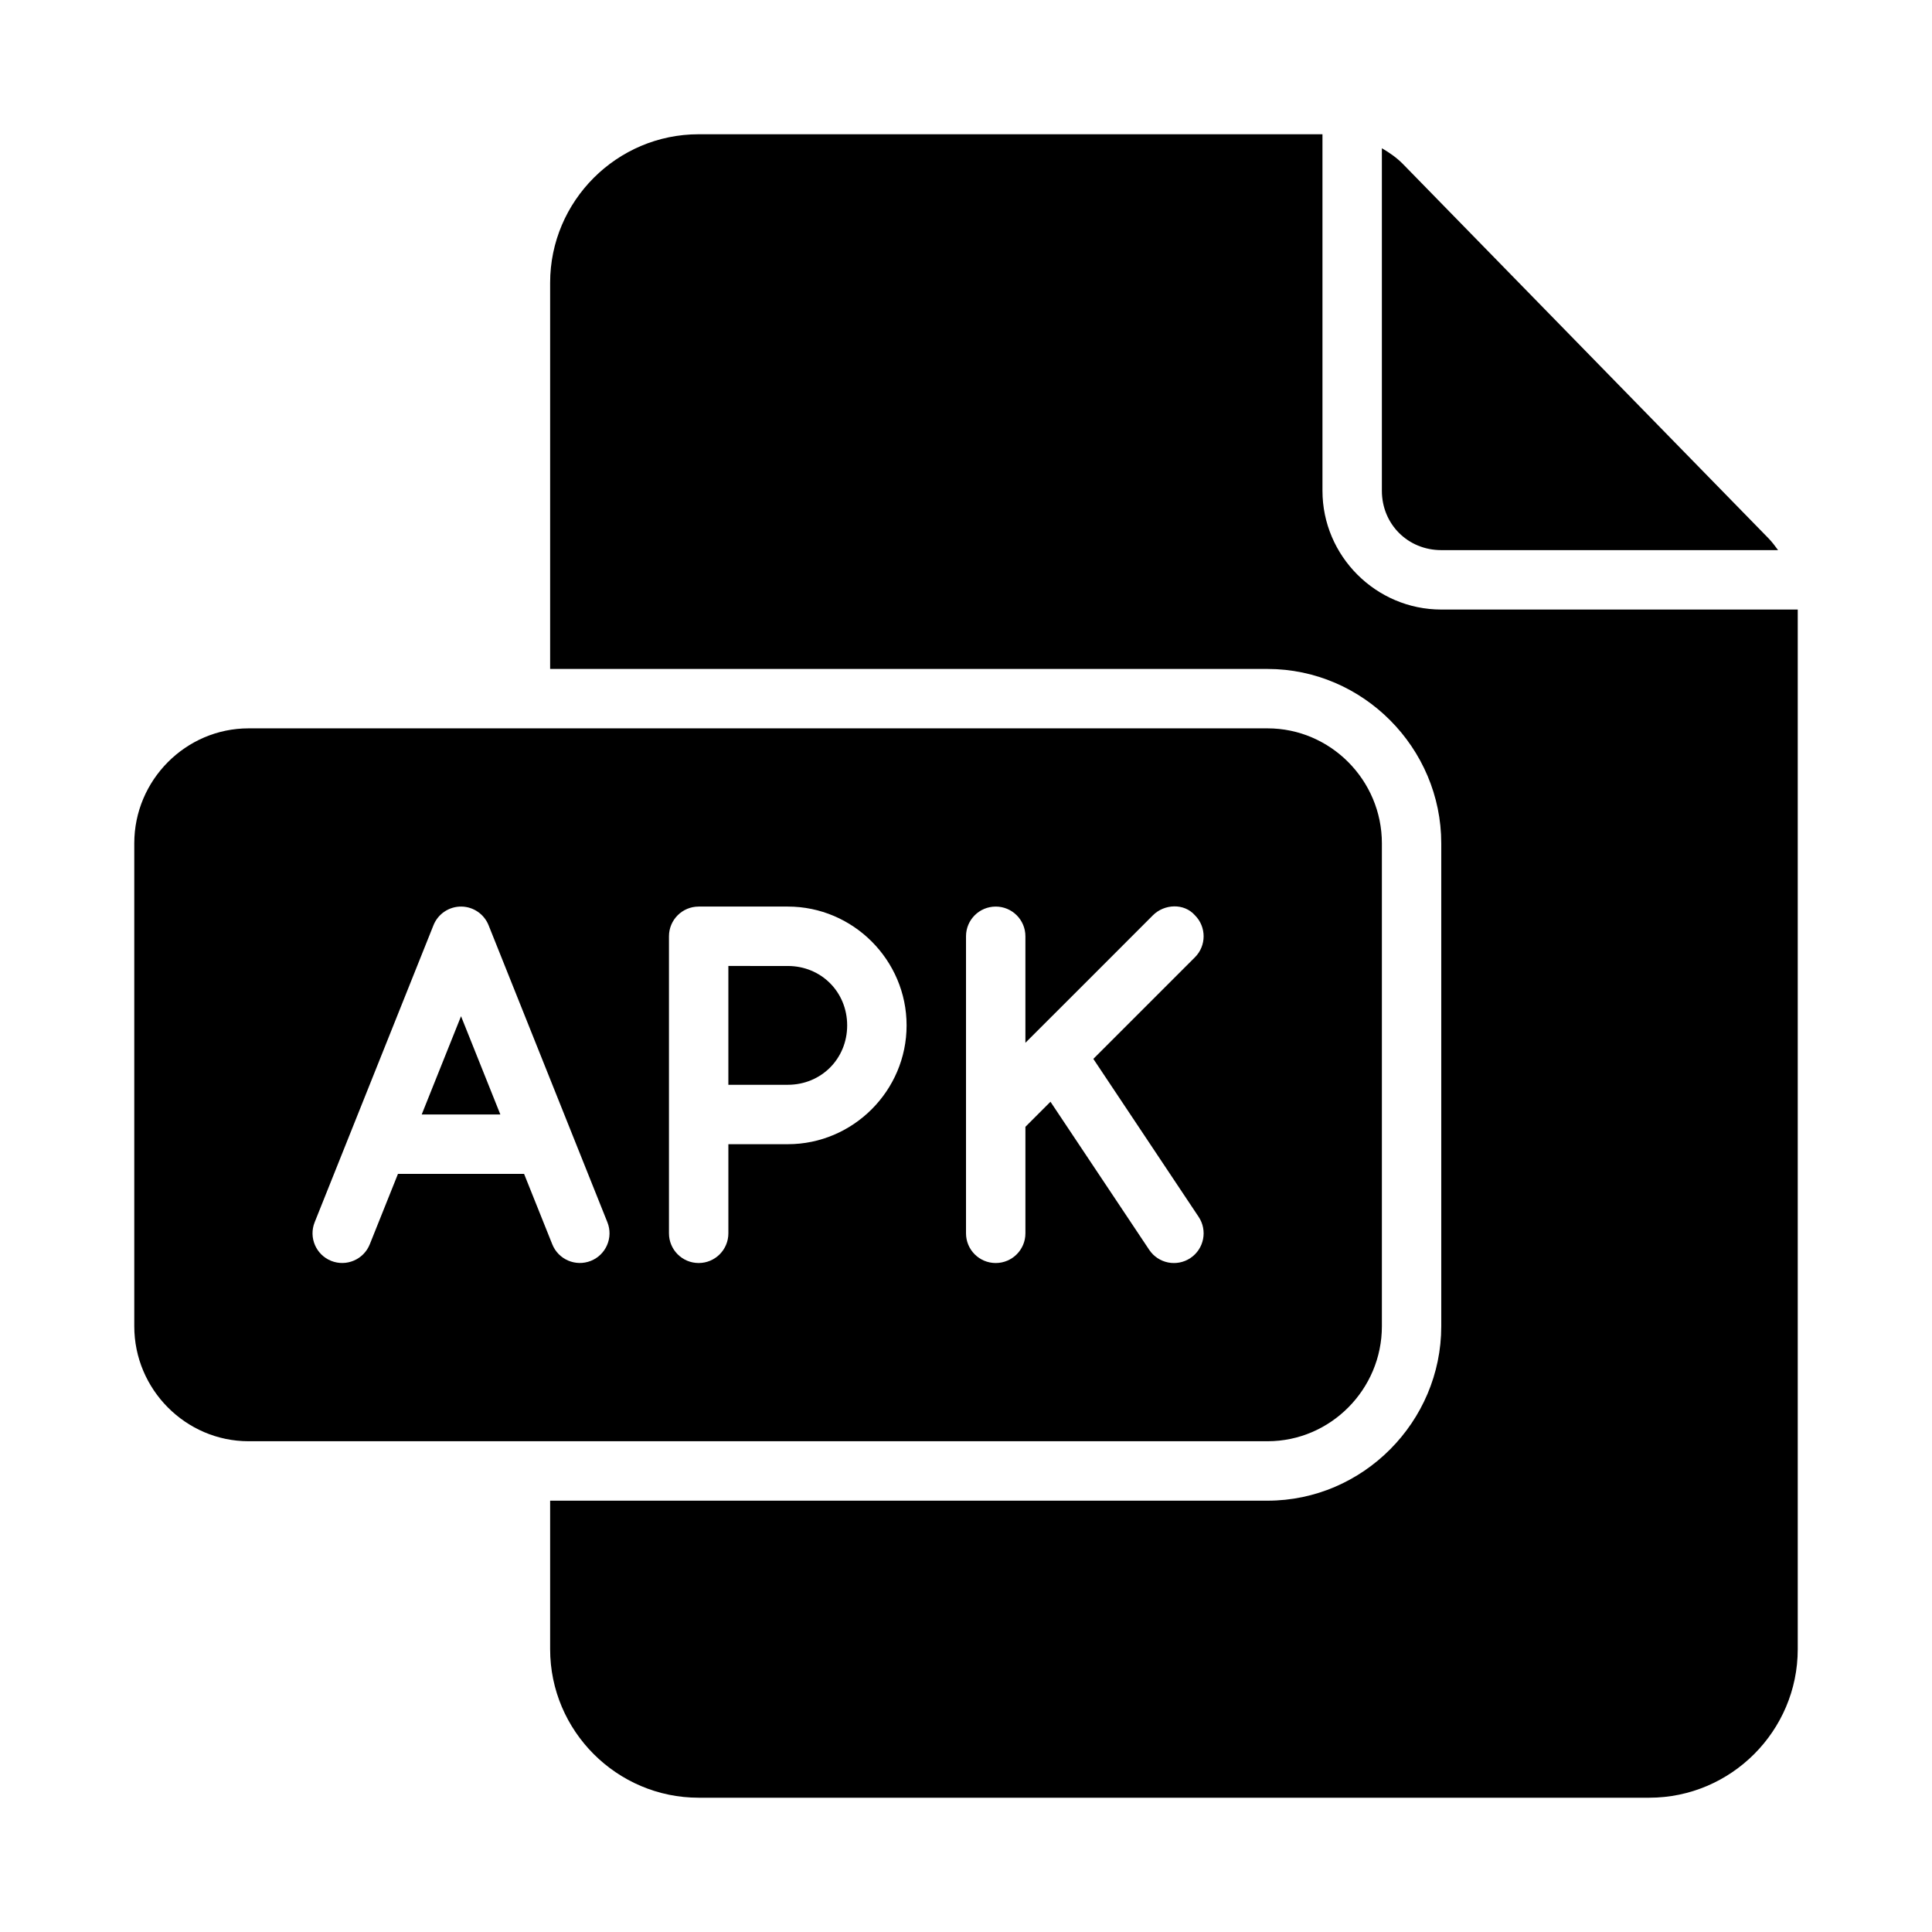
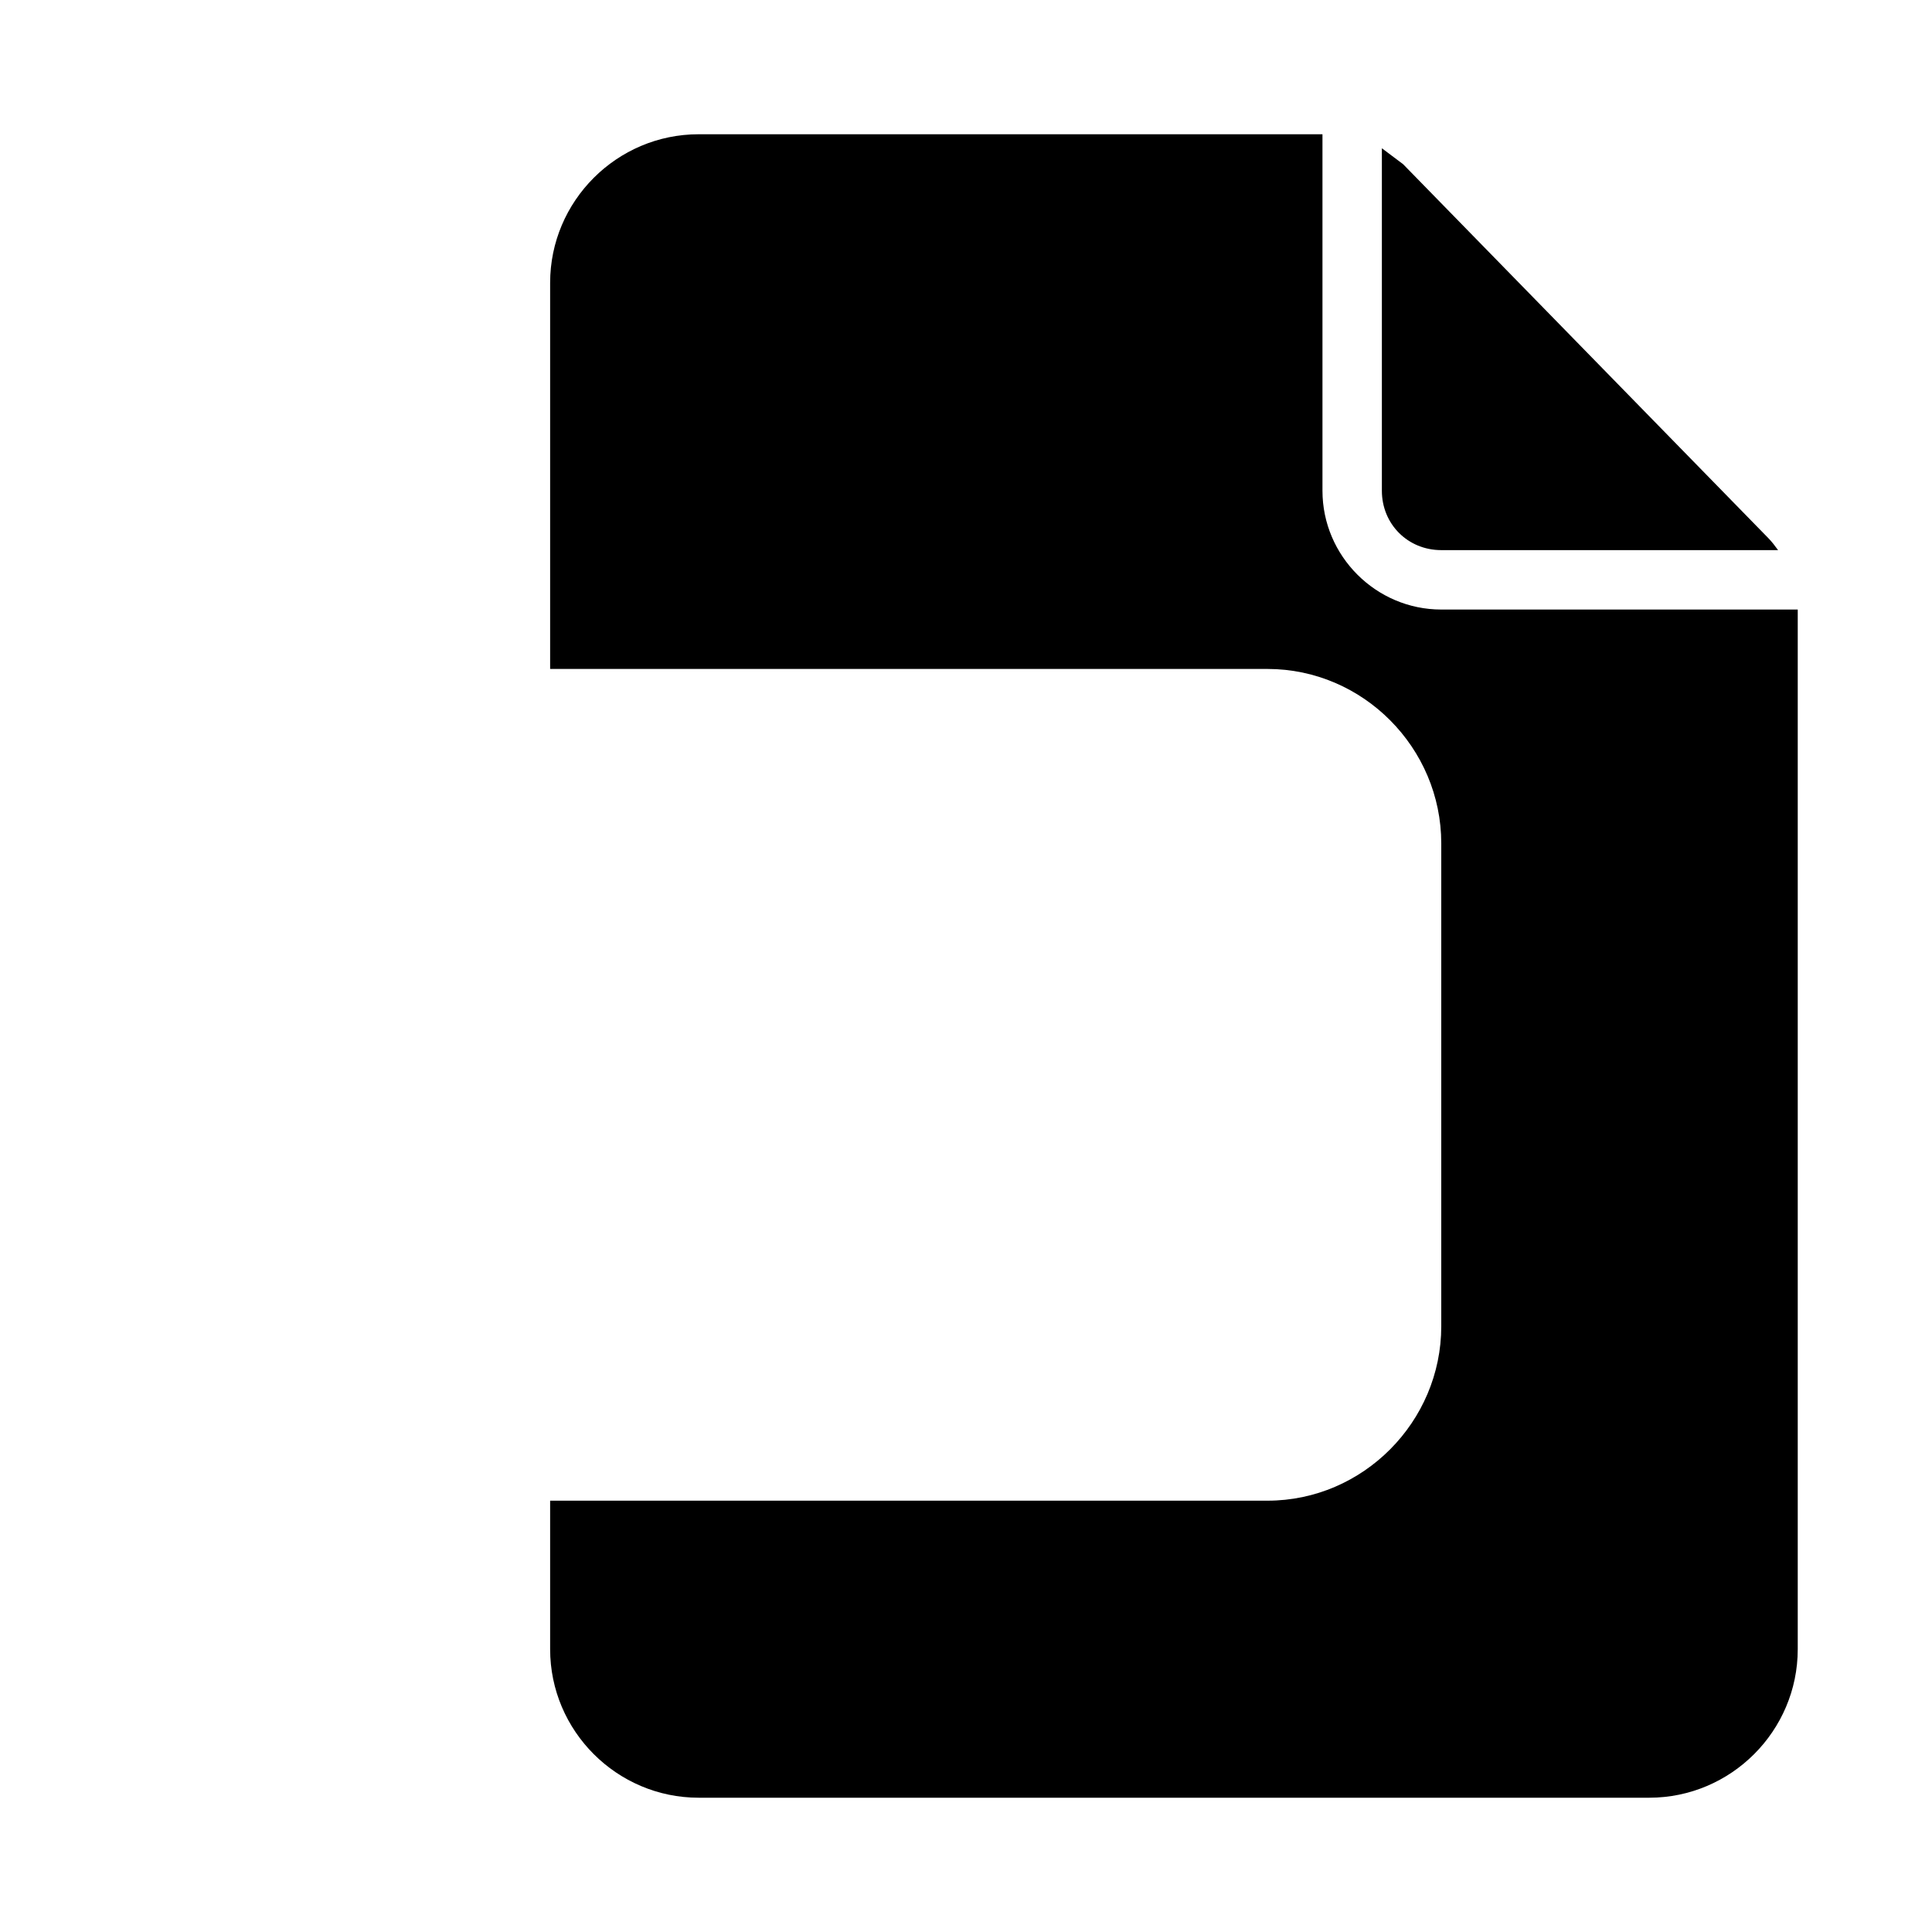
<svg xmlns="http://www.w3.org/2000/svg" fill="#000000" width="800px" height="800px" version="1.1" viewBox="144 144 512 512">
  <g>
-     <path d="m209.89 337.02c-16.684 0-30.305 13.746-30.305 30.457v128.01c0 16.711 13.621 30.457 30.305 30.457h270.02c16.684 0 30.305-13.746 30.305-30.457v-128.01c0-16.711-13.621-30.457-30.305-30.457zm56.395 47.23c3.18 0.047 6.016 2 7.195 4.949l31.488 78.719c1.609 4.035-0.352 8.609-4.383 10.223-4.035 1.609-8.609-0.352-10.223-4.383l-7.473-18.66h-33.426l-7.473 18.664c-1.617 4.031-6.191 5.992-10.223 4.383-4.031-1.617-5.992-6.191-4.383-10.223l31.488-78.719c1.207-3.027 4.152-4.992 7.41-4.953zm62.867 0h23.617c17.309 0 31.488 14.18 31.488 31.488 0 17.309-14.18 31.488-31.488 31.488h-15.742v23.617c0 4.348-3.523 7.871-7.871 7.871s-7.871-3.523-7.871-7.871v-78.719c0-4.348 3.523-7.871 7.871-7.871zm78.719 0c4.348 0 7.871 3.523 7.871 7.871v28.23c11.262-11.223 22.527-22.523 33.793-33.793 3.004-3.004 8.242-3.285 11.133 0 3.074 3.074 3.074 8.059 0 11.133l-26.922 26.922 27.906 41.867c2.41 3.617 1.434 8.504-2.184 10.918-3.617 2.41-8.504 1.434-10.918-2.184l-26.164-39.242-6.641 6.641v28.23c0 4.348-3.523 7.871-7.871 7.871s-7.871-3.523-7.871-7.871v-78.719c0-4.348 3.523-7.871 7.871-7.871zm-70.848 15.742v31.488h15.742c8.859 0 15.742-6.887 15.742-15.742 0-8.859-6.887-15.742-15.742-15.742zm-70.844 13.316-10.426 26.047h20.848z" />
-     <path d="m329.15 179.58c-21.668 0-39.359 17.691-39.359 39.359v102.34h190.11c25.332 0 46.047 20.938 46.047 46.203v128.01c0 25.266-20.715 46.203-46.047 46.203h-190.11v39.359c0 21.668 17.691 39.359 39.359 39.359h251.91c21.668 0 39.359-17.691 39.359-39.359v-275.52h-94.465c-17.309 0-31.488-14.18-31.488-31.488v-94.465zm181.06 3.707v90.758c0 8.859 6.887 15.742 15.742 15.742h89.254c-0.805-1.113-1.633-2.211-2.598-3.195l-96.77-99.078c-1.676-1.715-3.609-3.059-5.629-4.227z" />
+     <path d="m329.15 179.58c-21.668 0-39.359 17.691-39.359 39.359v102.34h190.11c25.332 0 46.047 20.938 46.047 46.203v128.01c0 25.266-20.715 46.203-46.047 46.203h-190.11v39.359c0 21.668 17.691 39.359 39.359 39.359h251.91c21.668 0 39.359-17.691 39.359-39.359v-275.52h-94.465c-17.309 0-31.488-14.18-31.488-31.488v-94.465zm181.06 3.707v90.758c0 8.859 6.887 15.742 15.742 15.742h89.254c-0.805-1.113-1.633-2.211-2.598-3.195l-96.77-99.078z" />
  </g>
</svg>